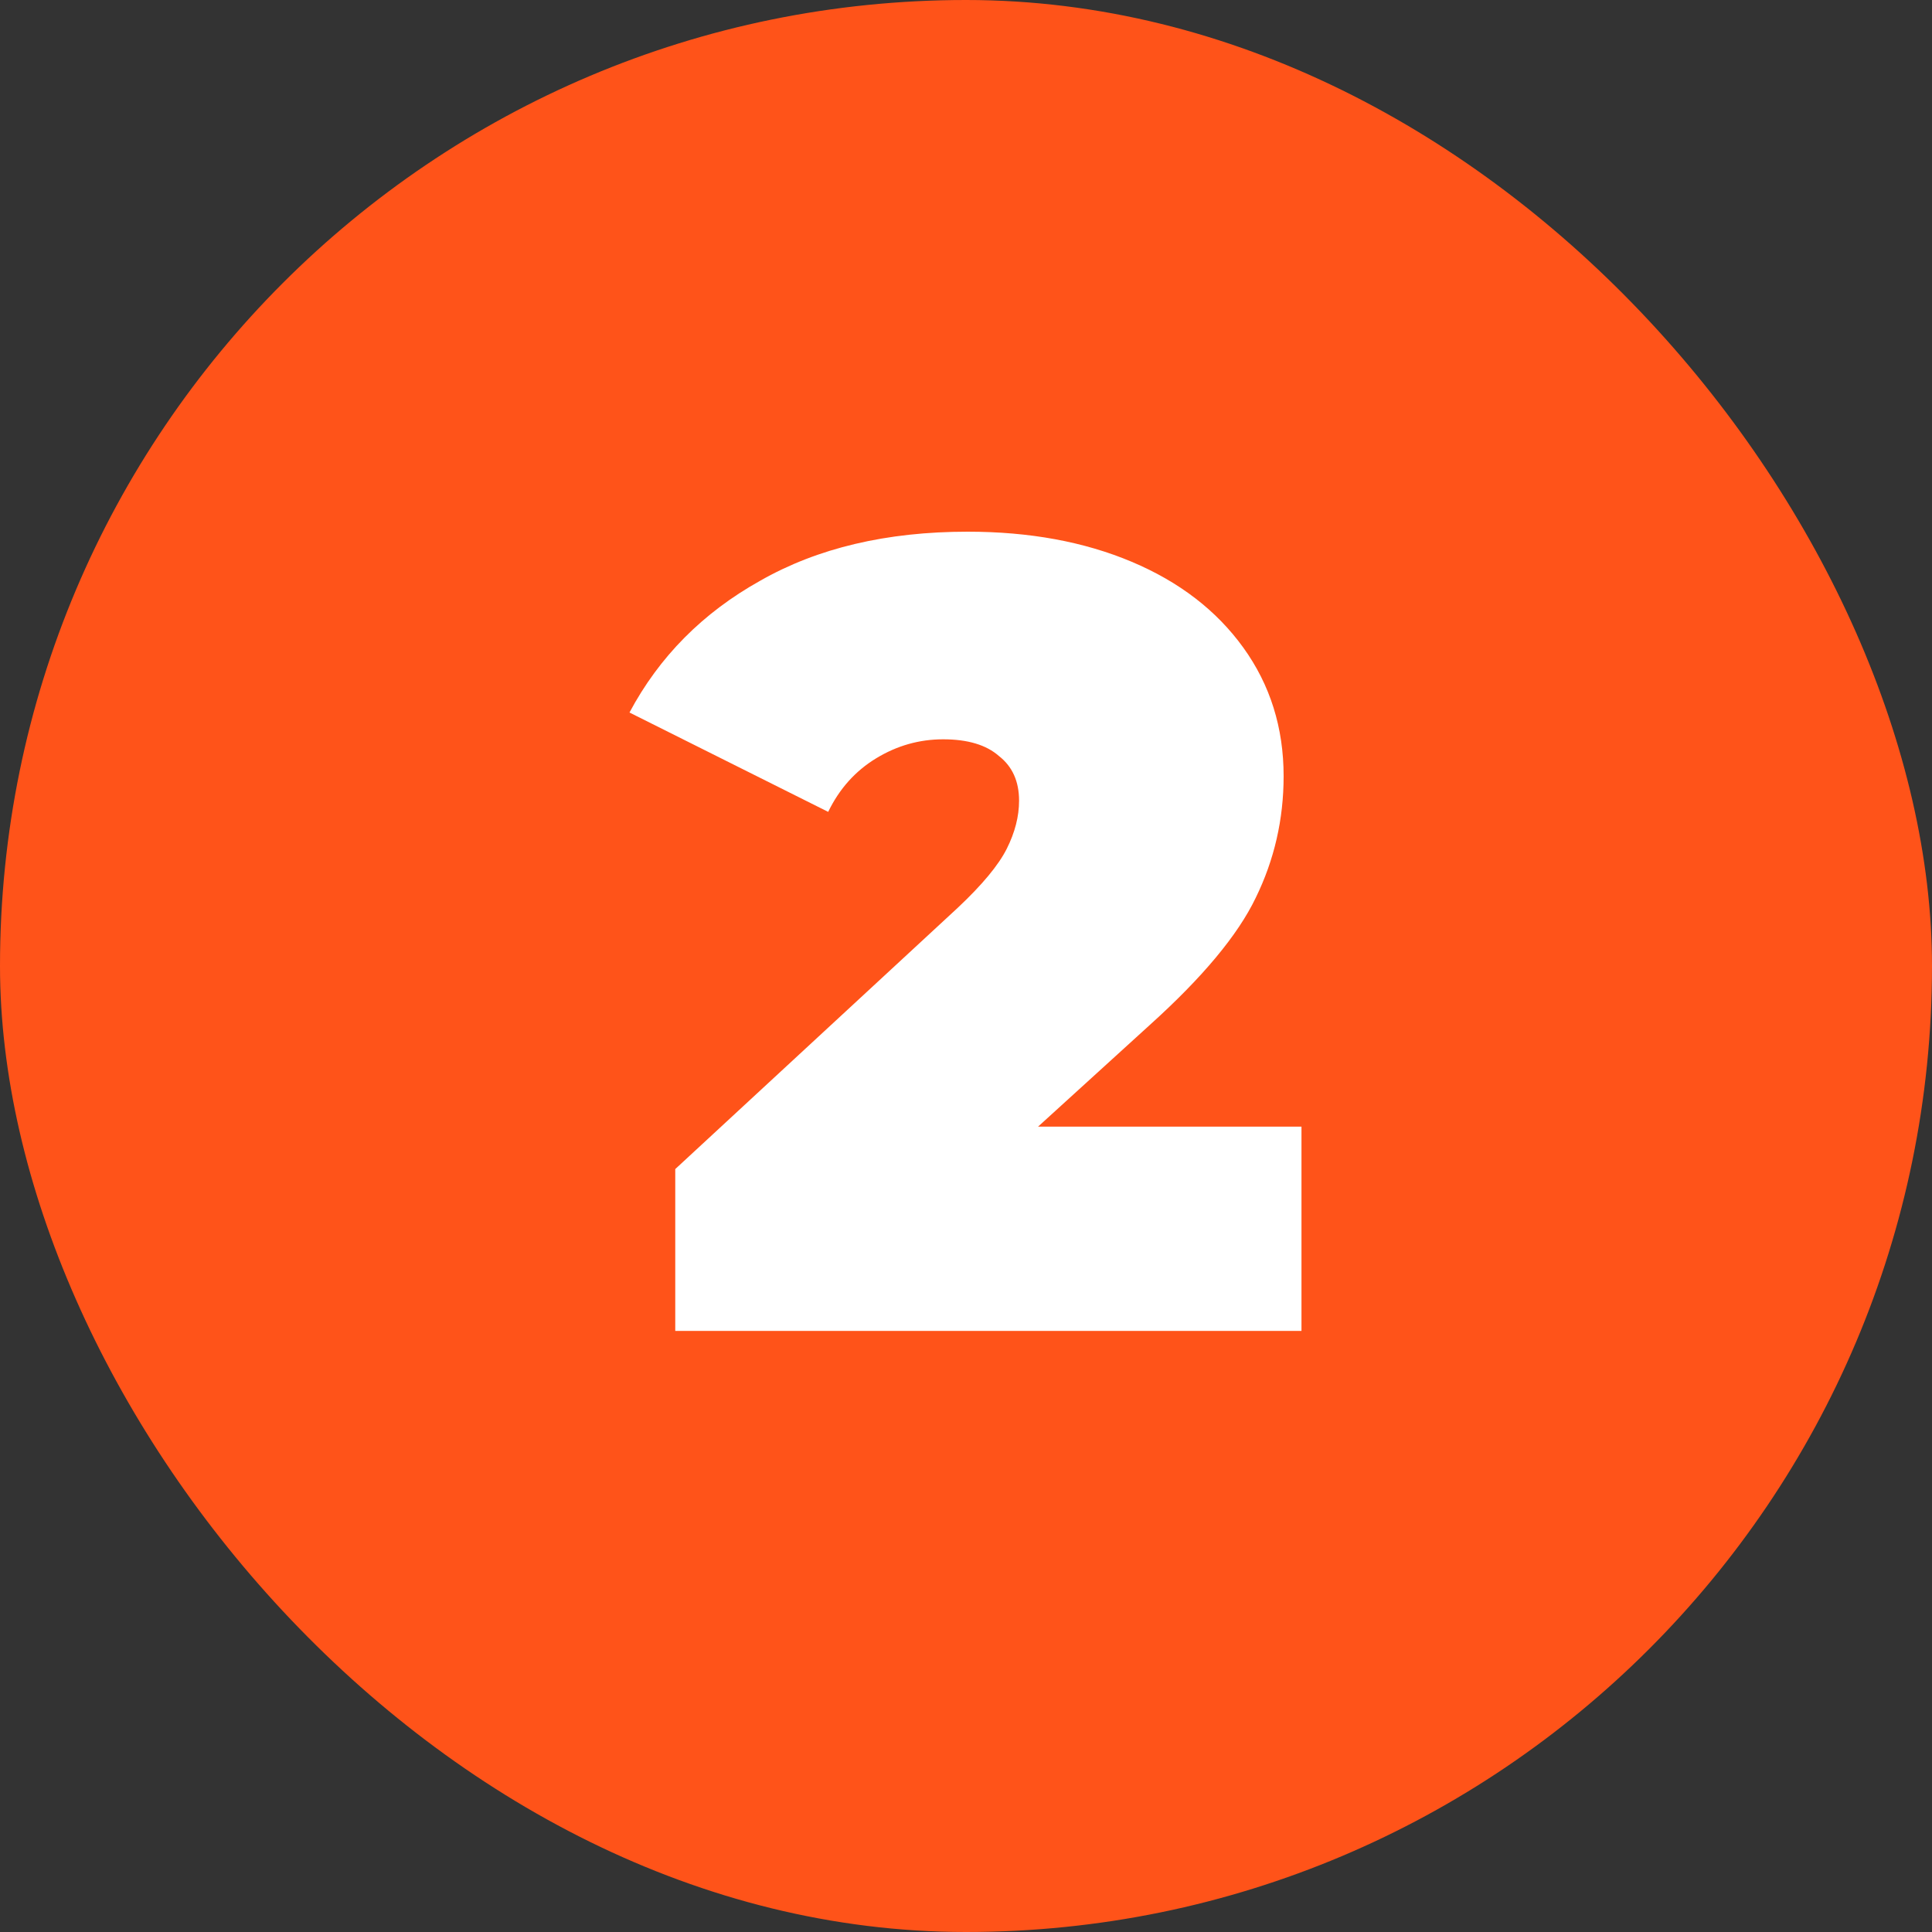
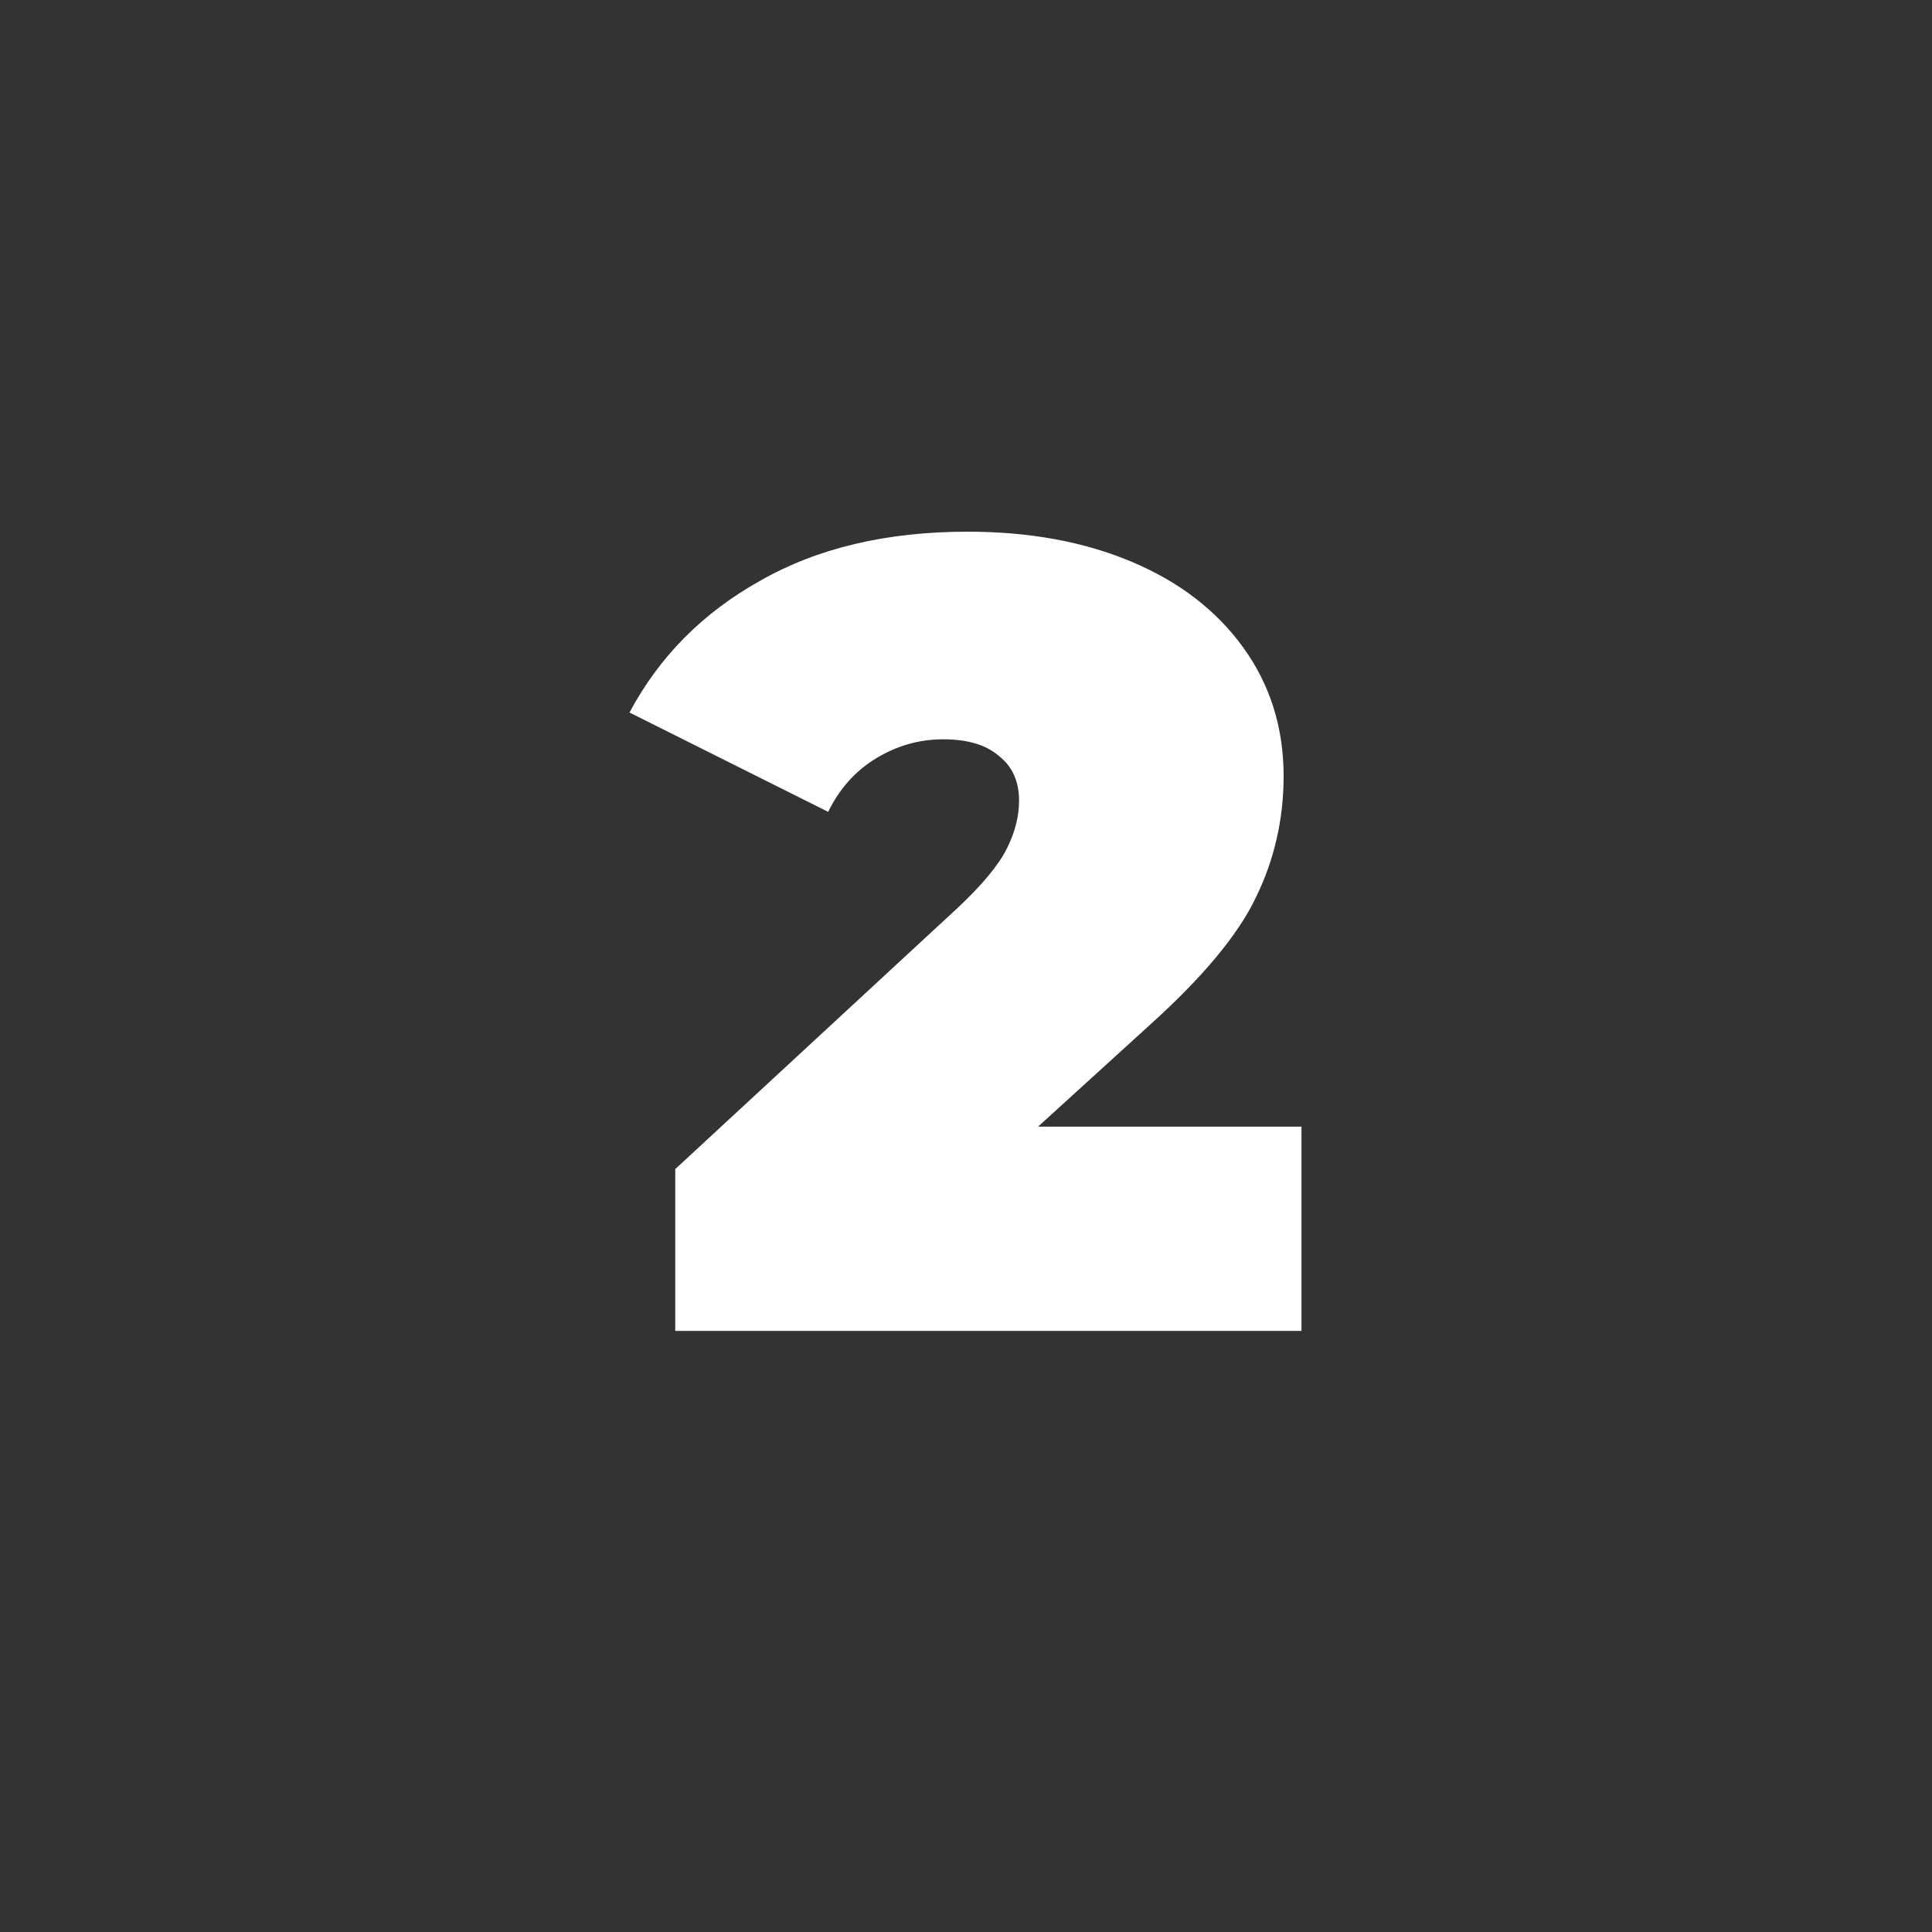
<svg xmlns="http://www.w3.org/2000/svg" width="45" height="45" viewBox="0 0 45 45" fill="none">
  <rect x="0" y="0" width="45" height="45" fill="#333333" stroke="none" />
-   <rect width="45" height="45" rx="22.5" fill="#FF5319" />
  <path d="M30.314 26.242V31H15.728V27.23L22.306 21.146C22.878 20.609 23.259 20.149 23.45 19.768C23.641 19.387 23.736 19.014 23.736 18.65C23.736 18.199 23.58 17.853 23.268 17.61C22.973 17.35 22.54 17.22 21.968 17.22C21.413 17.22 20.893 17.367 20.408 17.662C19.923 17.957 19.55 18.373 19.29 18.91L14.662 16.596C15.355 15.296 16.369 14.273 17.704 13.528C19.039 12.765 20.651 12.384 22.54 12.384C23.979 12.384 25.253 12.618 26.362 13.086C27.471 13.554 28.338 14.221 28.962 15.088C29.586 15.955 29.898 16.951 29.898 18.078C29.898 19.083 29.681 20.028 29.248 20.912C28.832 21.779 28.009 22.767 26.778 23.876L24.178 26.242H30.314Z" fill="white" />
</svg>